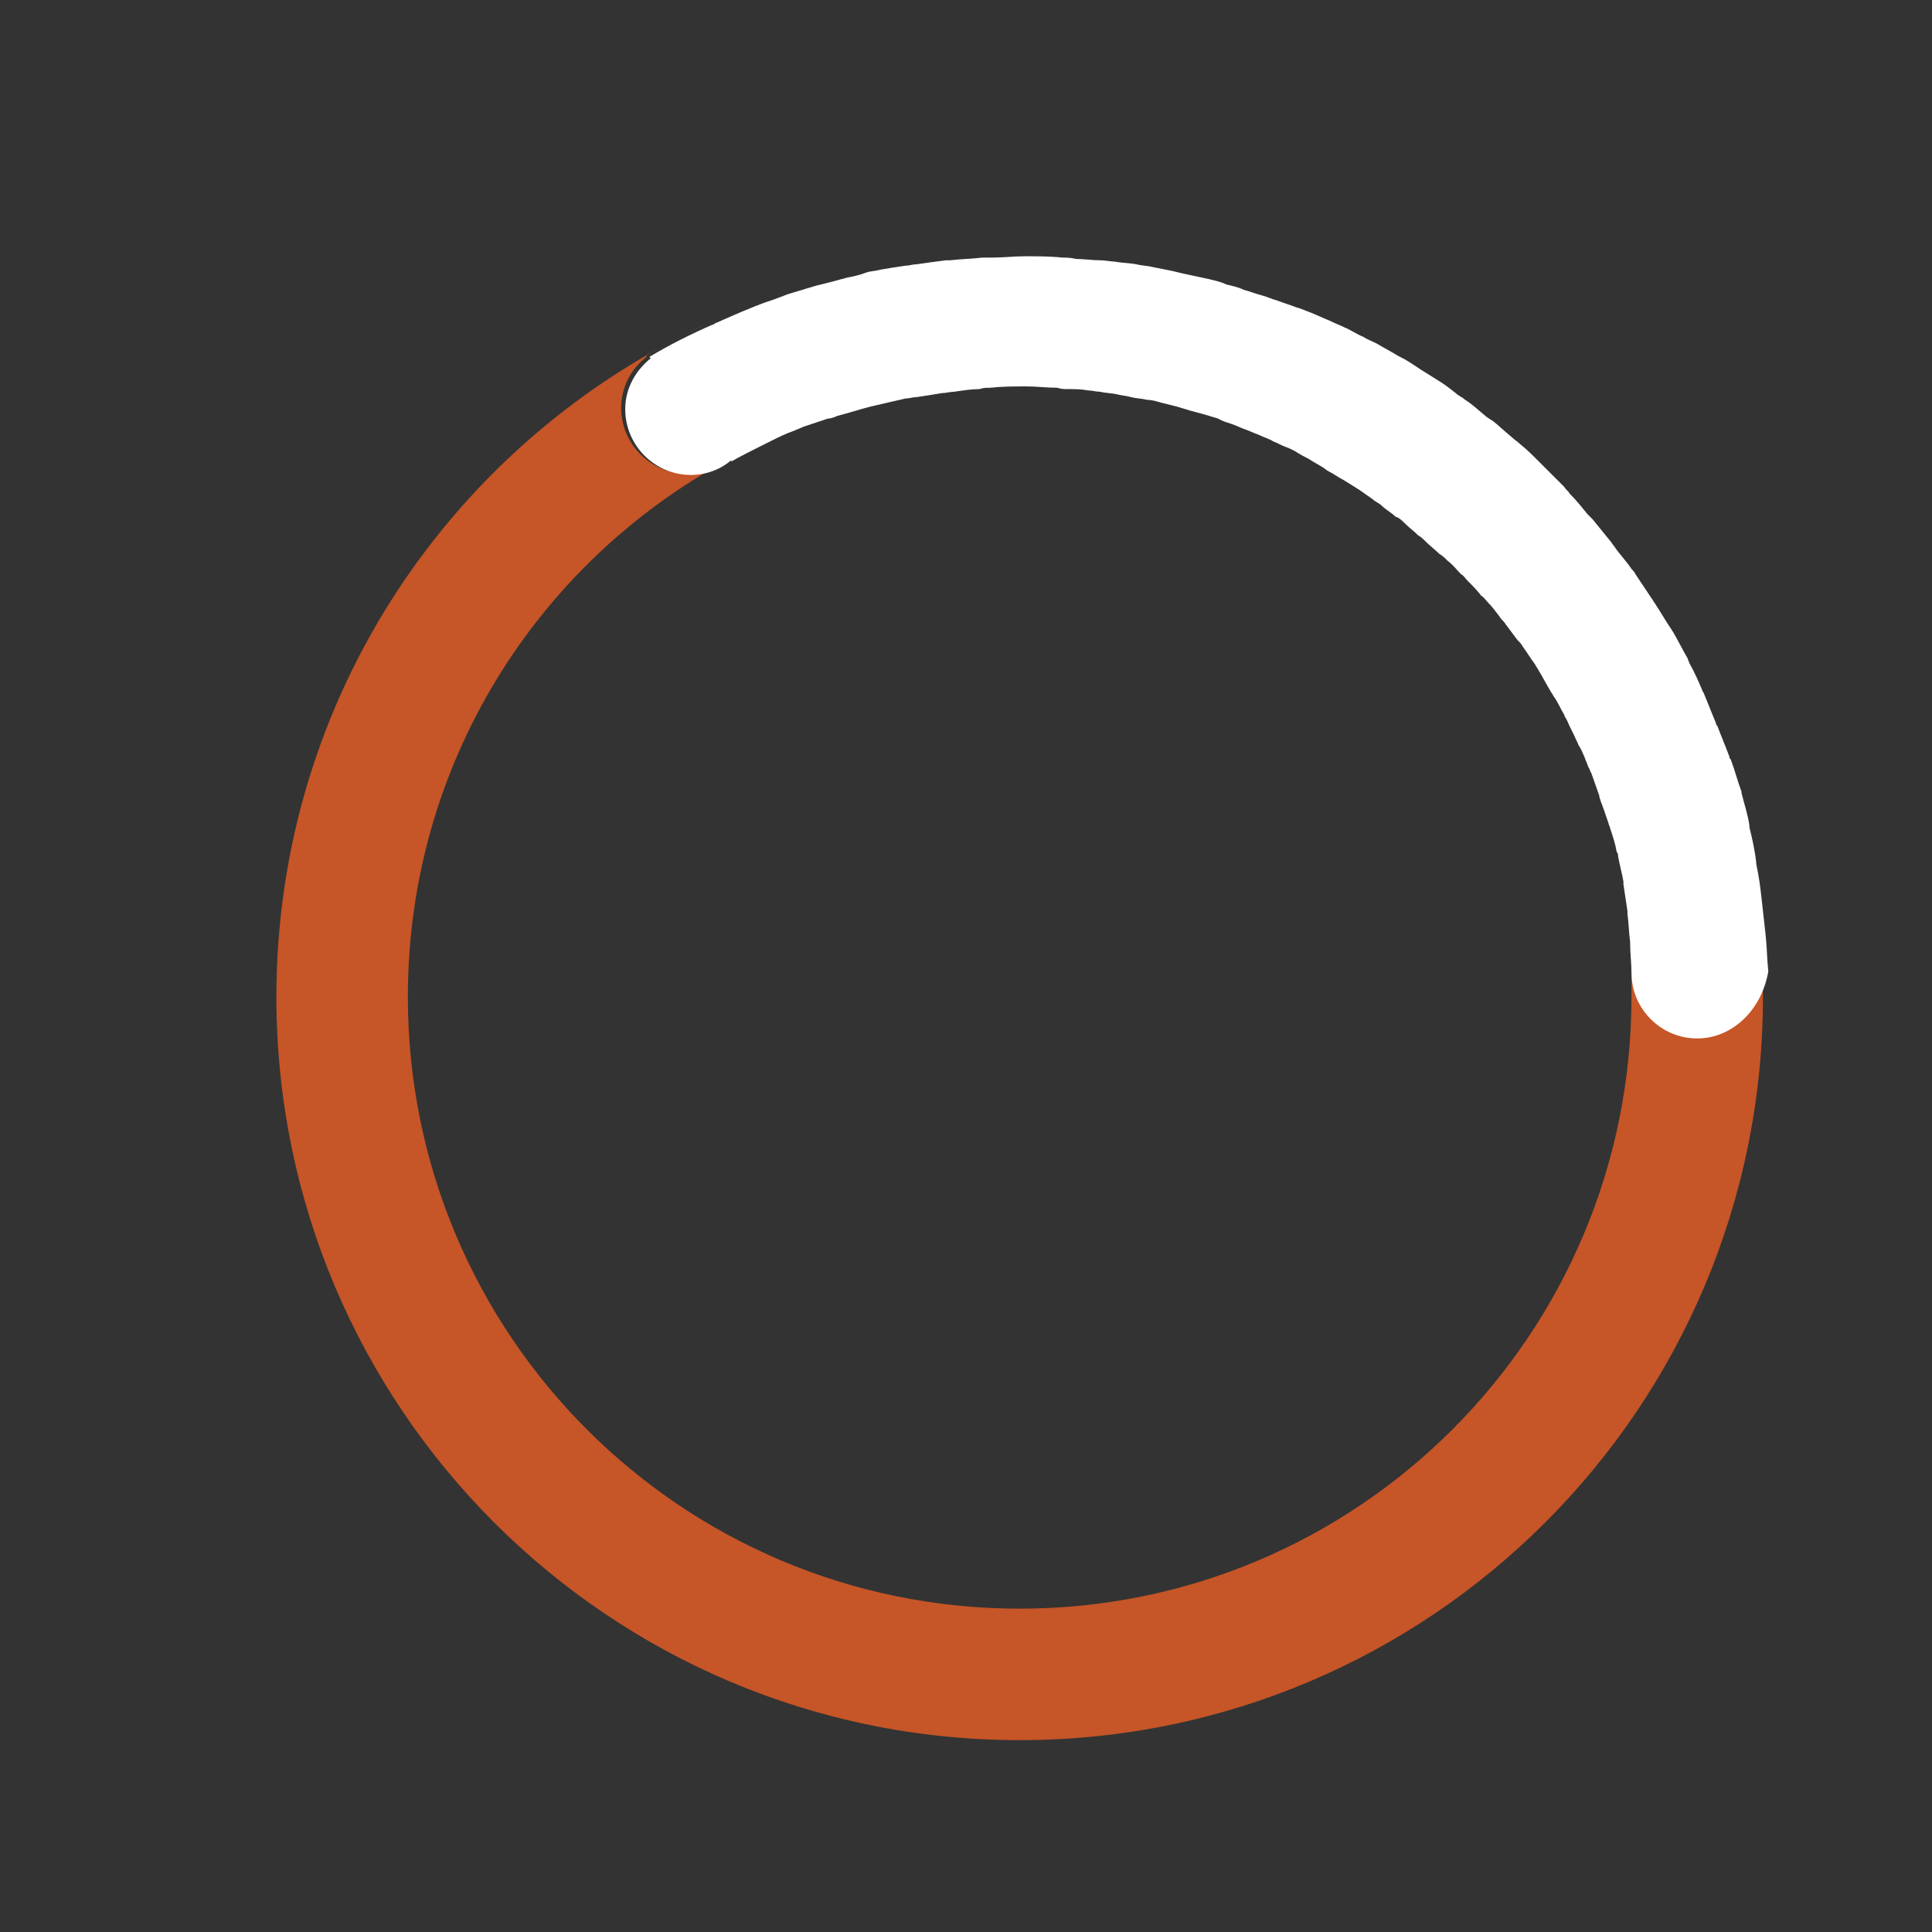
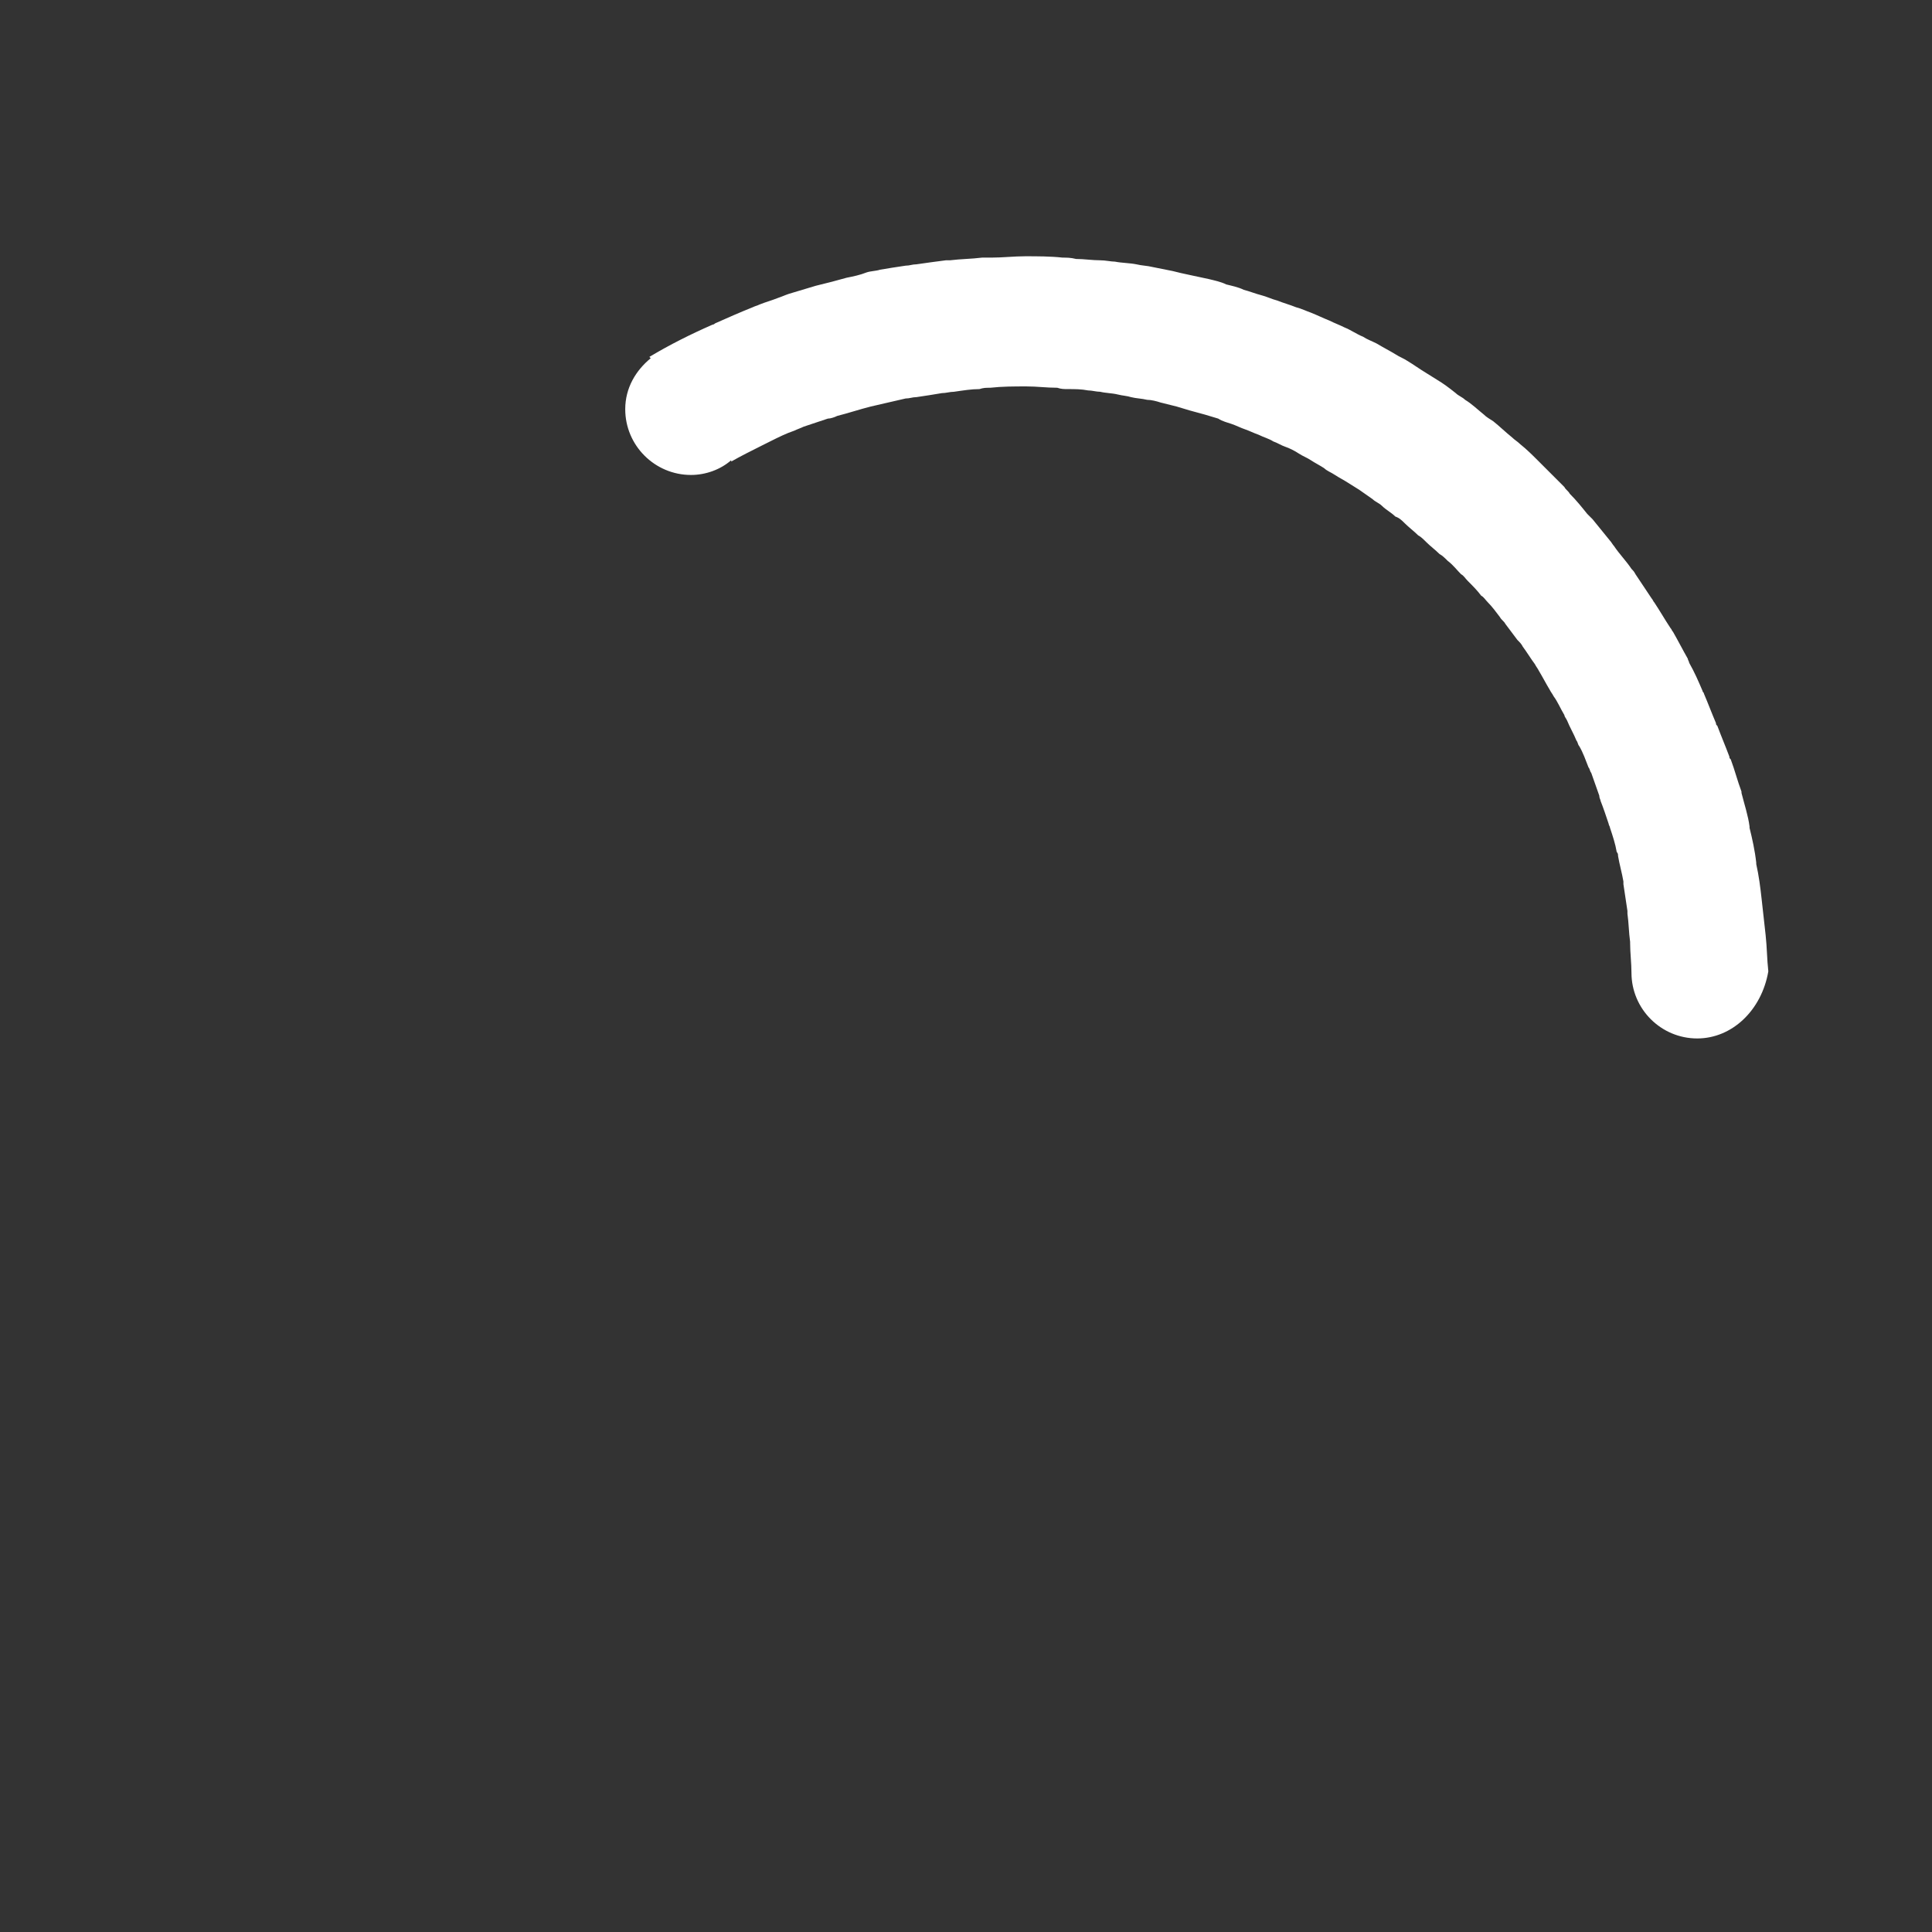
<svg xmlns="http://www.w3.org/2000/svg" version="1.1" id="Layer_1" x="0px" y="0px" viewBox="0 0 144 144" style="enable-background:new 0 0 144 144;" xml:space="preserve">
  <rect x="0" y="0" width="144" height="144" fill="#333333" stroke="none" />
  <style type="text/css">
	.st0{fill:#C65527;}
	.st1{fill:#FFFFFF;}
</style>
  <g>
-     <path class="st0" d="M121.1,68.1c0-0.1,0-0.1,0-0.2C121.1,67.9,121.1,68,121.1,68.1z" />
    <path class="st0" d="M121.4,70.2C121.4,70.2,121.4,70.2,121.4,70.2C121.4,70.2,121.4,70.2,121.4,70.2z" />
-     <path class="st0" d="M52.8,24.1c-1.6,0.7-3.2,1.6-4.7,2.4l0.1,0.1c-1.2,0.9-1.9,2.3-1.9,3.8c0,2.7,2.2,4.9,4.9,4.9   c1.1,0,2.2-0.4,3-1.1l0,0.1c0,0,0,0,0,0C40,42,30.4,57,30.4,74.3c0,25.2,20.4,45.6,45.6,45.6c25.2,0,45.6-20.4,45.6-45.6   c0-0.6,0-1.3,0-1.9h0c0,2.7,2.2,4.9,4.9,4.9c2.7,0,4.9-2.2,4.9-4.9c0,0.6,0,1.3,0,1.9c0,30.6-24.8,55.4-55.4,55.4   c-30.6,0-55.4-24.8-55.4-55.4C20.6,52,33.8,32.8,52.8,24.1z" />
    <path class="st1" d="M126.5,77.4c-2.7,0-4.9-2.2-4.9-4.9h0c0-0.7-0.1-1.5-0.1-2.2c0,0,0-0.1,0-0.1c-0.1-0.7-0.1-1.4-0.2-2.1   c0-0.1,0-0.1,0-0.2c-0.1-0.7-0.2-1.3-0.3-2c0-0.1,0-0.1,0-0.2c-0.1-0.6-0.3-1.3-0.4-1.9c0-0.1,0-0.2-0.1-0.3   c-0.1-0.6-0.3-1.2-0.5-1.8c0-0.1-0.1-0.2-0.1-0.3c-0.2-0.6-0.4-1.2-0.6-1.7c0-0.1-0.1-0.2-0.1-0.4c-0.2-0.6-0.4-1.1-0.6-1.7   c-0.1-0.1-0.1-0.3-0.2-0.4c-0.2-0.5-0.4-1.1-0.7-1.6c-0.1-0.1-0.1-0.3-0.2-0.4c-0.2-0.5-0.5-1-0.7-1.5c-0.1-0.2-0.2-0.3-0.2-0.4   c-0.3-0.5-0.5-1-0.8-1.4c-0.1-0.2-0.2-0.3-0.3-0.5c-0.3-0.5-0.5-0.9-0.8-1.4c-0.1-0.2-0.2-0.3-0.3-0.5c-0.3-0.4-0.6-0.9-0.9-1.3   c-0.1-0.2-0.2-0.3-0.4-0.5c-0.3-0.4-0.6-0.8-0.9-1.2c-0.1-0.2-0.3-0.3-0.4-0.5c-0.3-0.4-0.6-0.8-0.9-1.1c-0.2-0.2-0.3-0.4-0.5-0.5   c-0.3-0.4-0.6-0.7-1-1.1c-0.2-0.2-0.3-0.4-0.5-0.5c-0.3-0.3-0.6-0.7-1-1c-0.2-0.2-0.4-0.4-0.6-0.5c-0.3-0.3-0.7-0.6-1-0.9   c-0.2-0.2-0.4-0.4-0.6-0.5c-0.3-0.3-0.7-0.6-1-0.9c-0.2-0.2-0.4-0.4-0.7-0.5c-0.3-0.3-0.7-0.5-1-0.8c-0.2-0.2-0.5-0.3-0.7-0.5   c-0.3-0.2-0.7-0.5-1-0.7c-0.3-0.2-0.5-0.3-0.8-0.5c-0.3-0.2-0.7-0.4-1-0.6c-0.3-0.2-0.6-0.3-0.8-0.5c-0.3-0.2-0.7-0.4-1-0.6   c-0.3-0.2-0.6-0.3-0.9-0.5c-0.3-0.2-0.7-0.4-1-0.5c-0.3-0.1-0.6-0.3-0.9-0.4c-0.3-0.2-0.7-0.3-1.1-0.5c-0.3-0.1-0.7-0.3-1-0.4   c-0.3-0.1-0.7-0.3-1-0.4c-0.3-0.1-0.7-0.2-1-0.4c-0.3-0.1-0.7-0.2-1-0.3c-0.4-0.1-0.7-0.2-1.1-0.3c-0.3-0.1-0.7-0.2-1-0.3   c-0.4-0.1-0.8-0.2-1.2-0.3c-0.3-0.1-0.7-0.2-1-0.2c-0.4-0.1-0.8-0.1-1.2-0.2c-0.3-0.1-0.6-0.1-1-0.2c-0.4-0.1-0.9-0.1-1.3-0.2   c-0.3,0-0.6-0.1-0.9-0.1c-0.5-0.1-1-0.1-1.5-0.1c-0.3,0-0.5,0-0.8-0.1c-0.8,0-1.5-0.1-2.3-0.1c-0.9,0-1.8,0-2.7,0.1   c-0.3,0-0.5,0-0.8,0.1c-0.6,0-1.2,0.1-1.9,0.2c-0.3,0-0.6,0.1-0.9,0.1c-0.6,0.1-1.2,0.2-1.9,0.3c-0.3,0-0.5,0.1-0.8,0.1   c-0.9,0.2-1.7,0.4-2.6,0.6c0,0,0,0,0,0c-0.8,0.2-1.7,0.5-2.5,0.7c-0.2,0.1-0.5,0.2-0.7,0.2c-0.6,0.2-1.2,0.4-1.8,0.6   c-0.2,0.1-0.5,0.2-0.7,0.3c-0.6,0.2-1.2,0.5-1.8,0.8c-0.2,0.1-0.4,0.2-0.6,0.3c-0.8,0.4-1.6,0.8-2.3,1.2c0,0,0,0,0,0l0-0.1   c-0.8,0.7-1.9,1.1-3,1.1c-2.7,0-4.9-2.2-4.9-4.9c0-1.6,0.8-2.9,1.9-3.8l-0.1-0.1c1.5-0.9,3.1-1.7,4.7-2.4c0.1,0,0.2-0.1,0.2-0.1   c0.9-0.4,1.8-0.8,2.8-1.2c0.2-0.1,0.3-0.1,0.5-0.2c0.5-0.2,0.9-0.3,1.4-0.5c0.3-0.1,0.5-0.2,0.8-0.3c0.7-0.2,1.3-0.4,2-0.6   c0.4-0.1,0.8-0.2,1.2-0.3c0.4-0.1,0.7-0.2,1.1-0.3c0.5-0.1,1-0.2,1.5-0.4c0.3-0.1,0.7-0.1,1-0.2c0.6-0.1,1.2-0.2,1.9-0.3   c0.3,0,0.5-0.1,0.8-0.1c0.7-0.1,1.4-0.2,2.2-0.3c0.1,0,0.2,0,0.3,0c0.8-0.1,1.6-0.1,2.4-0.2c0.2,0,0.4,0,0.7,0   c0.8,0,1.7-0.1,2.5-0.1c0.9,0,1.9,0,2.8,0.1c0.3,0,0.6,0,1,0.1c0.6,0,1.2,0.1,1.8,0.1c0.4,0,0.8,0.1,1.1,0.1   c0.5,0.1,1.1,0.1,1.6,0.2c0.4,0.1,0.8,0.1,1.2,0.2c0.5,0.1,1,0.2,1.5,0.3c0.4,0.1,0.8,0.2,1.3,0.3c0.5,0.1,0.9,0.2,1.4,0.3   c0.4,0.1,0.9,0.2,1.3,0.4c0.4,0.1,0.9,0.2,1.3,0.4c0.4,0.1,0.9,0.3,1.3,0.4c0.4,0.1,0.8,0.3,1.2,0.4c0.5,0.2,0.9,0.3,1.4,0.5   c0.4,0.1,0.8,0.3,1.1,0.4c0.5,0.2,0.9,0.4,1.4,0.6c0.4,0.2,0.7,0.3,1.1,0.5c0.5,0.2,0.9,0.5,1.4,0.7c0.3,0.2,0.6,0.3,1,0.5   c0.5,0.3,0.9,0.5,1.4,0.8c0.3,0.2,0.6,0.3,0.9,0.5c0.5,0.3,0.9,0.6,1.4,0.9c0.3,0.2,0.5,0.3,0.8,0.5c0.5,0.3,0.9,0.6,1.4,1   c0.2,0.2,0.5,0.3,0.7,0.5c0.5,0.3,0.9,0.7,1.4,1.1c0.2,0.2,0.4,0.3,0.7,0.5c0.5,0.4,0.9,0.8,1.4,1.2c0.2,0.2,0.4,0.3,0.6,0.5   c0.5,0.4,0.9,0.8,1.4,1.3c0.2,0.2,0.3,0.3,0.5,0.5c0.5,0.5,0.9,0.9,1.4,1.4c0.1,0.2,0.3,0.3,0.4,0.5c0.5,0.5,0.9,1,1.3,1.5   c0.1,0.1,0.3,0.3,0.4,0.4c0.4,0.5,0.9,1.1,1.3,1.6c0.1,0.1,0.2,0.3,0.3,0.4c0.4,0.6,0.9,1.1,1.3,1.7c0.1,0.1,0.2,0.2,0.3,0.4   c0.4,0.6,0.8,1.2,1.2,1.8c0.1,0.1,0.1,0.2,0.2,0.3c0.4,0.6,0.8,1.3,1.2,1.9c0.1,0.1,0.1,0.2,0.2,0.3c0.4,0.7,0.7,1.3,1.1,2   c0,0.1,0.1,0.2,0.1,0.3c0.4,0.7,0.7,1.4,1,2.1c0,0.1,0.1,0.1,0.1,0.2c0.3,0.7,0.6,1.5,0.9,2.2c0,0.1,0,0.1,0.1,0.2   c0.3,0.8,0.6,1.5,0.9,2.3c0,0.1,0,0.1,0.1,0.2c0.3,0.8,0.5,1.6,0.8,2.4c0,0,0,0.1,0,0.1c0.2,0.8,0.5,1.7,0.6,2.5c0,0,0,0.1,0,0.1   c0.2,0.8,0.4,1.7,0.5,2.6c0,0,0,0,0,0.1c0.2,0.9,0.3,1.7,0.4,2.6c0,0,0,0,0,0c0.1,0.9,0.2,1.8,0.3,2.7c0,0,0,0,0,0   c0.1,0.9,0.1,1.8,0.2,2.7c0,0,0,0,0,0C131.3,75.3,129.1,77.4,126.5,77.4z" />
  </g>
</svg>